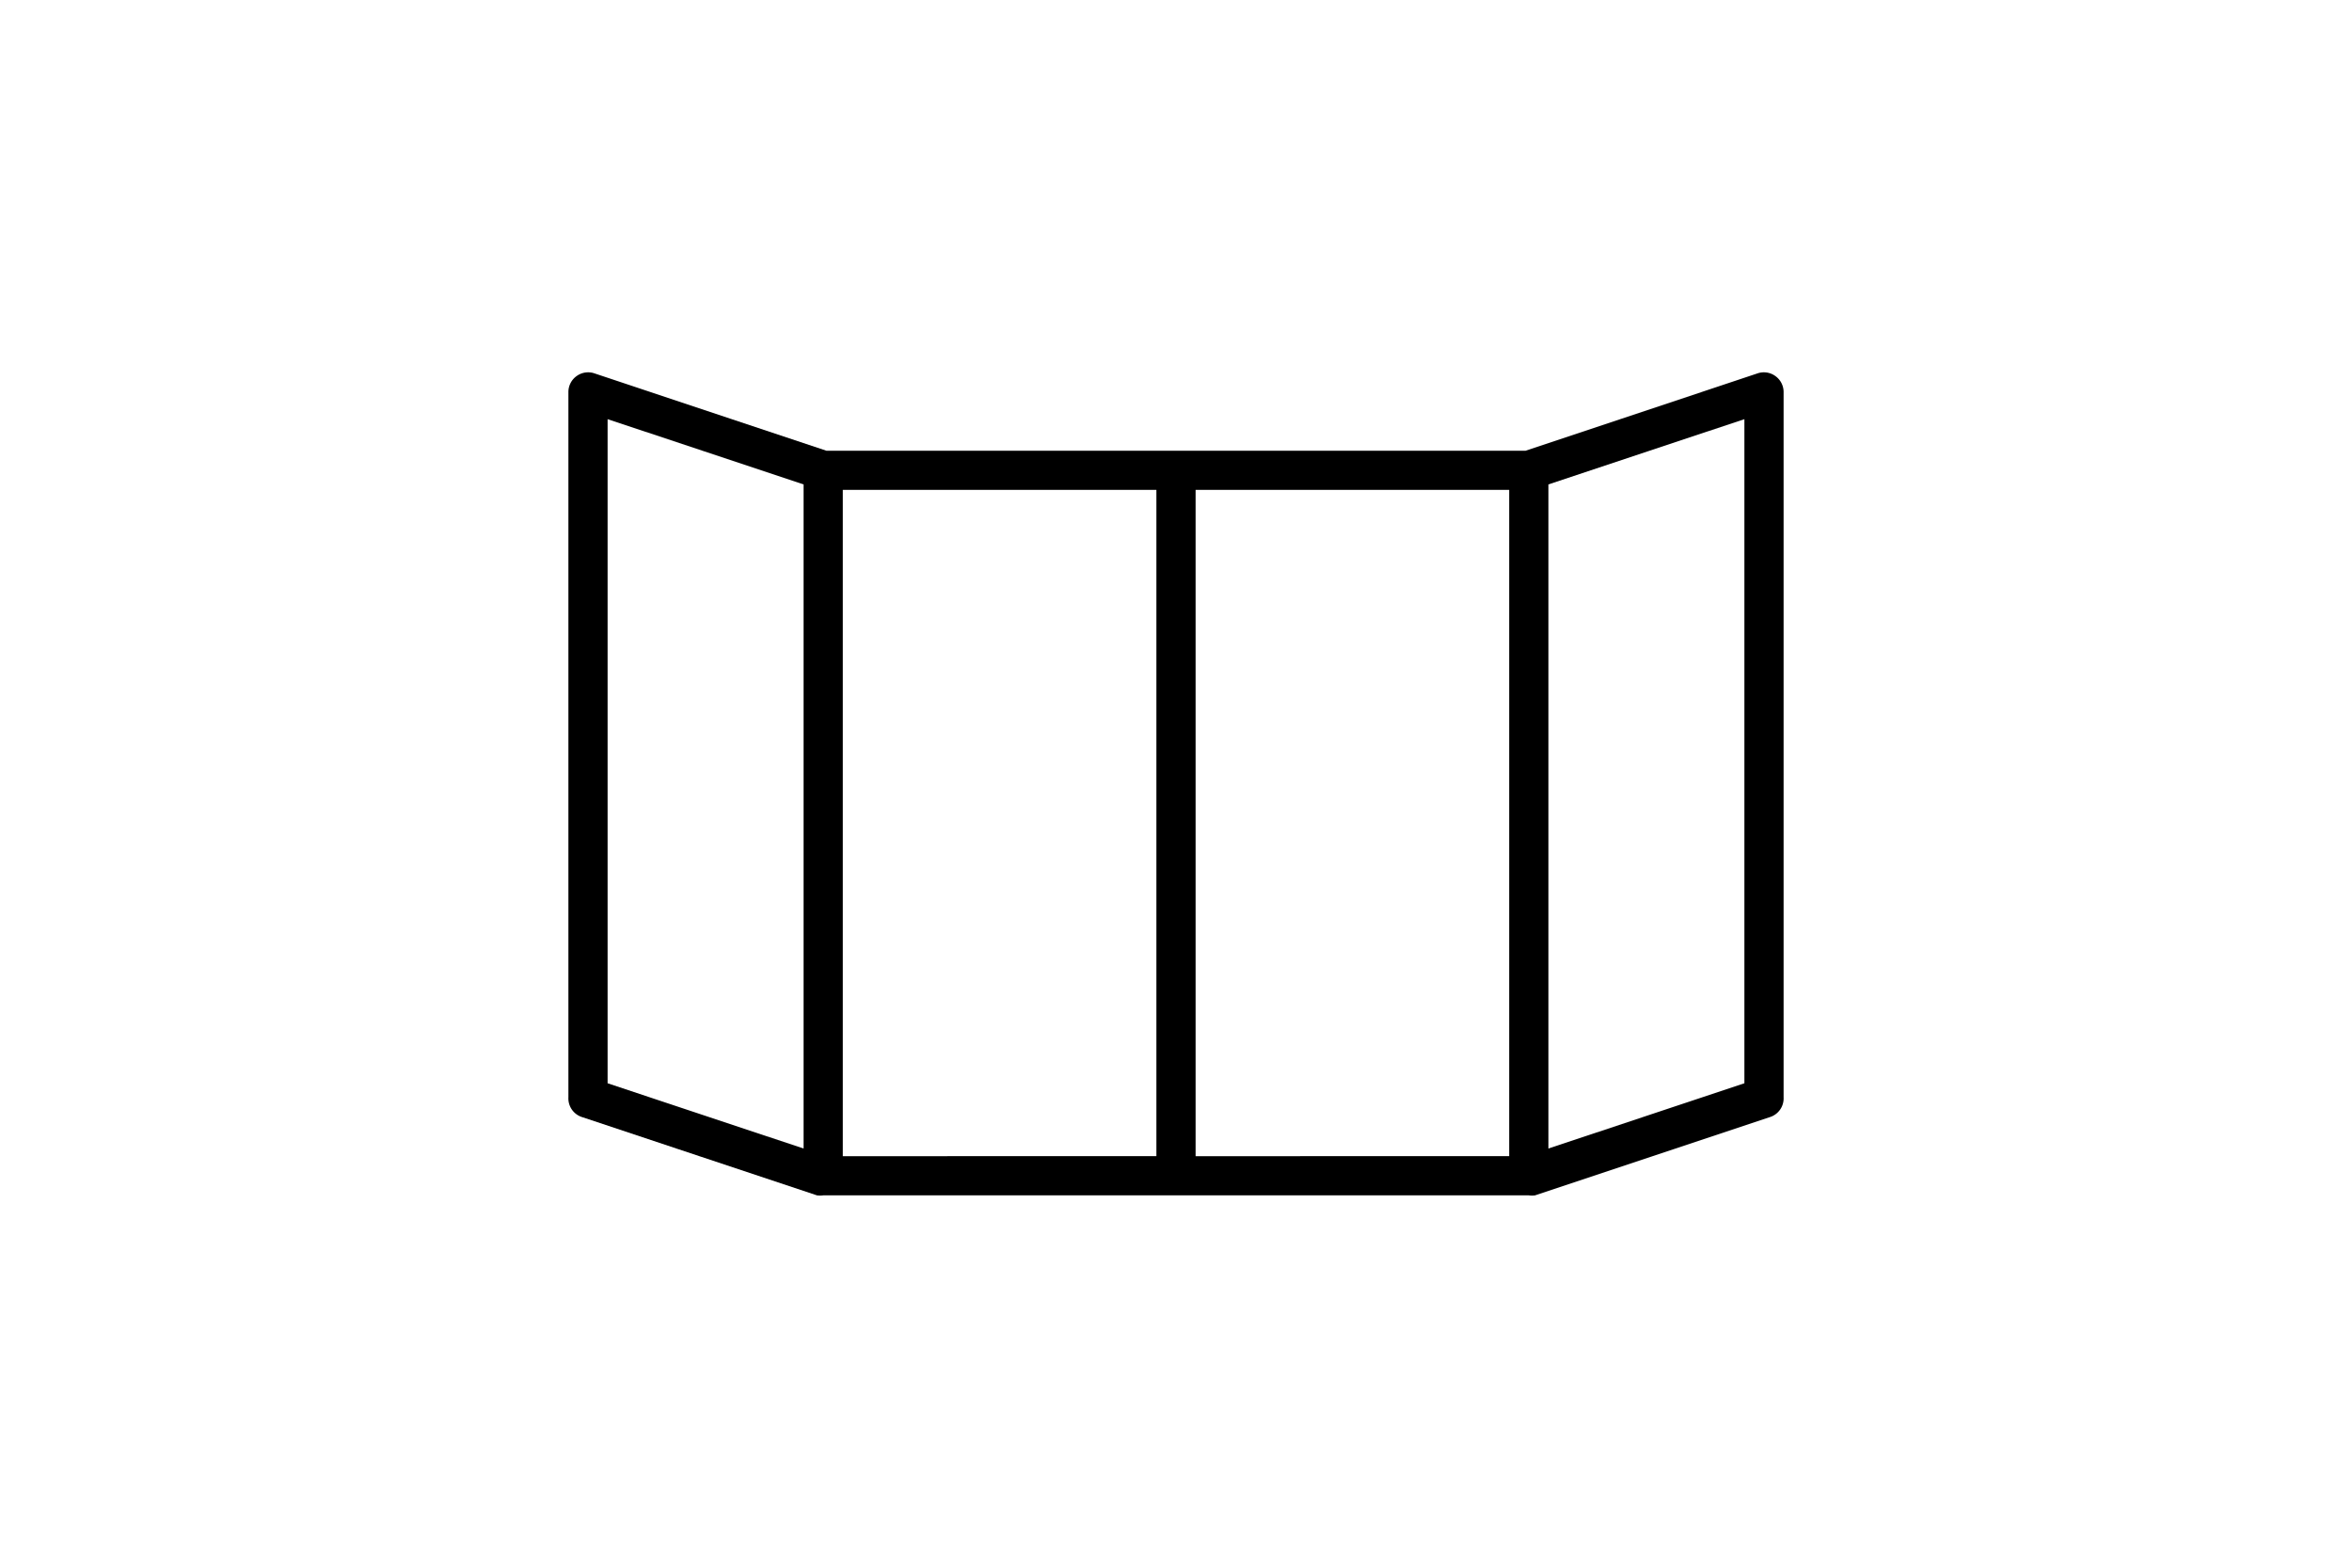
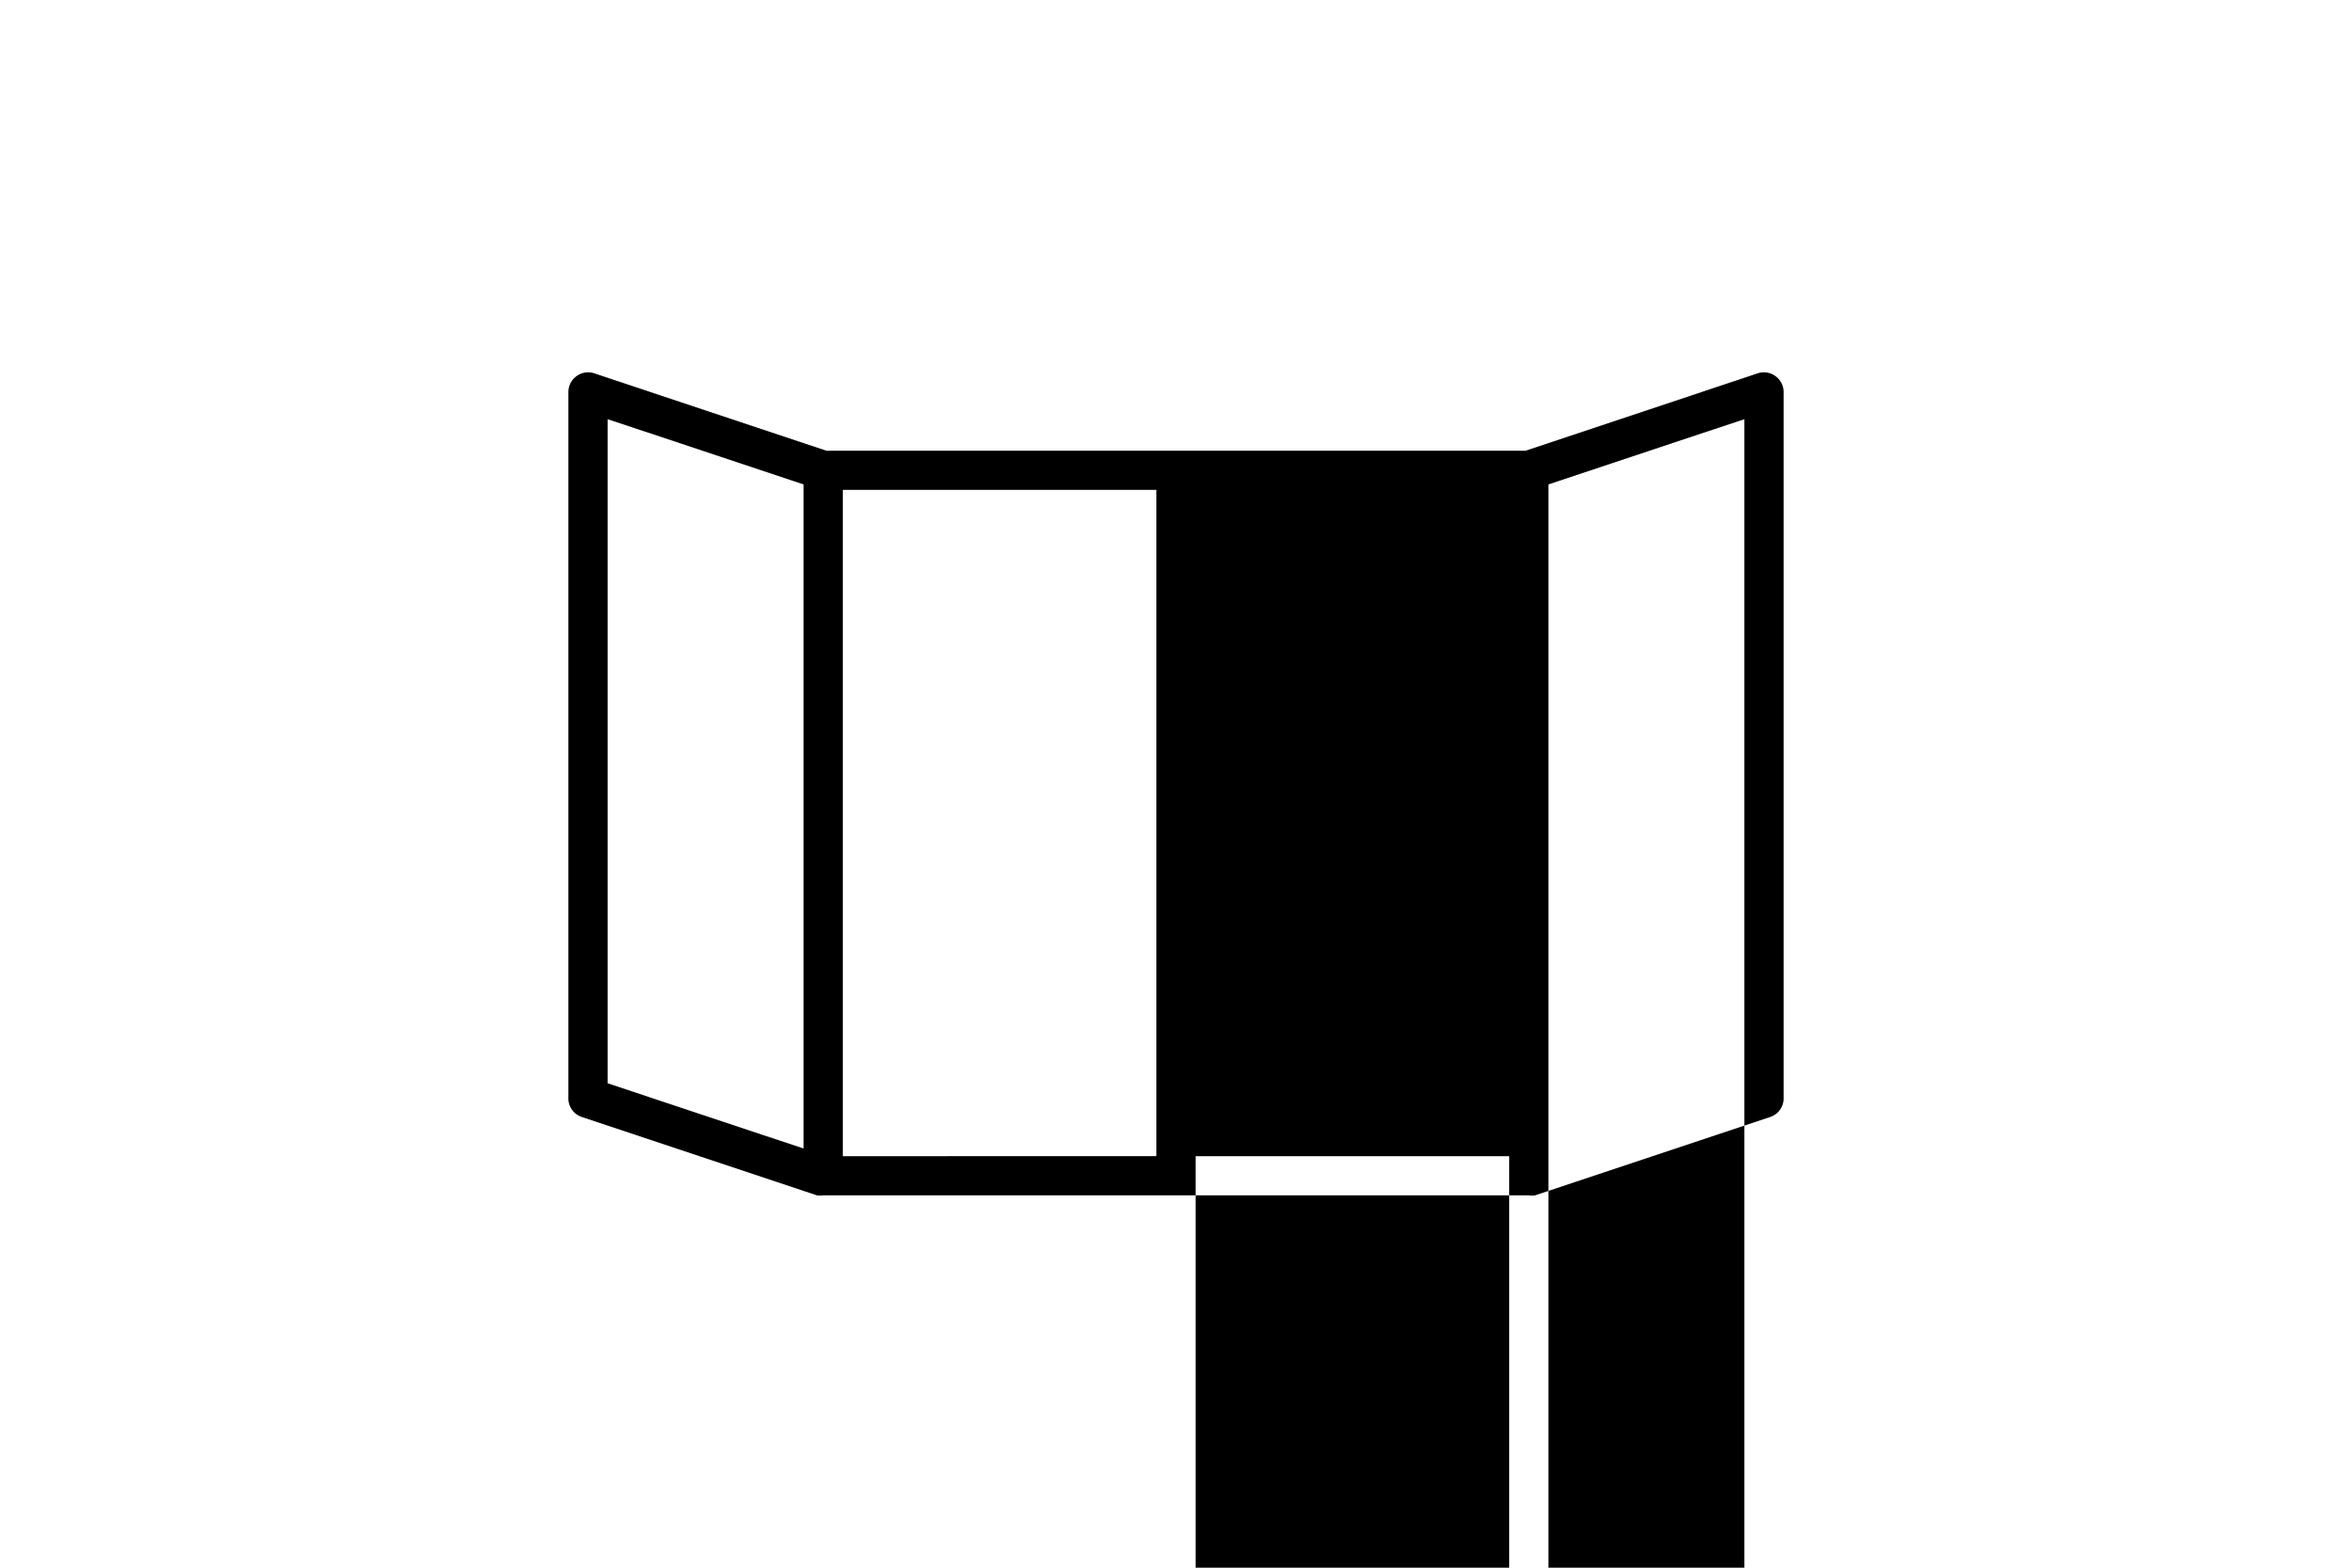
<svg xmlns="http://www.w3.org/2000/svg" width="120" height="80" viewBox="0 0 120 80">
-   <path d="M90.58 19.19a1 1 0 00-.9-.14L77.84 23H42.16l-11.84-3.95a1 1 0 00-.9.14A1 1 0 0029 20v36a1 1 0 00.68 1l12 4a1.19 1.19 0 00.32 0h36a1.19 1.19 0 00.32 0l12-4a1 1 0 00.68-1V20a1 1 0 00-.42-.81zM31 21.39l10 3.33v33.89l-10-3.33zM43 25h16v34H43zm18 0h16v34H61zm28 30.28l-10 3.33V24.72l10-3.33z" />
+   <path d="M90.58 19.19a1 1 0 00-.9-.14L77.84 23H42.16l-11.84-3.95a1 1 0 00-.9.14A1 1 0 0029 20v36a1 1 0 00.68 1l12 4a1.19 1.19 0 00.32 0h36a1.19 1.19 0 00.32 0l12-4a1 1 0 00.68-1V20a1 1 0 00-.42-.81zM31 21.39l10 3.33v33.89l-10-3.33zM43 25h16v34H43m18 0h16v34H61zm28 30.28l-10 3.33V24.72l10-3.33z" />
</svg>